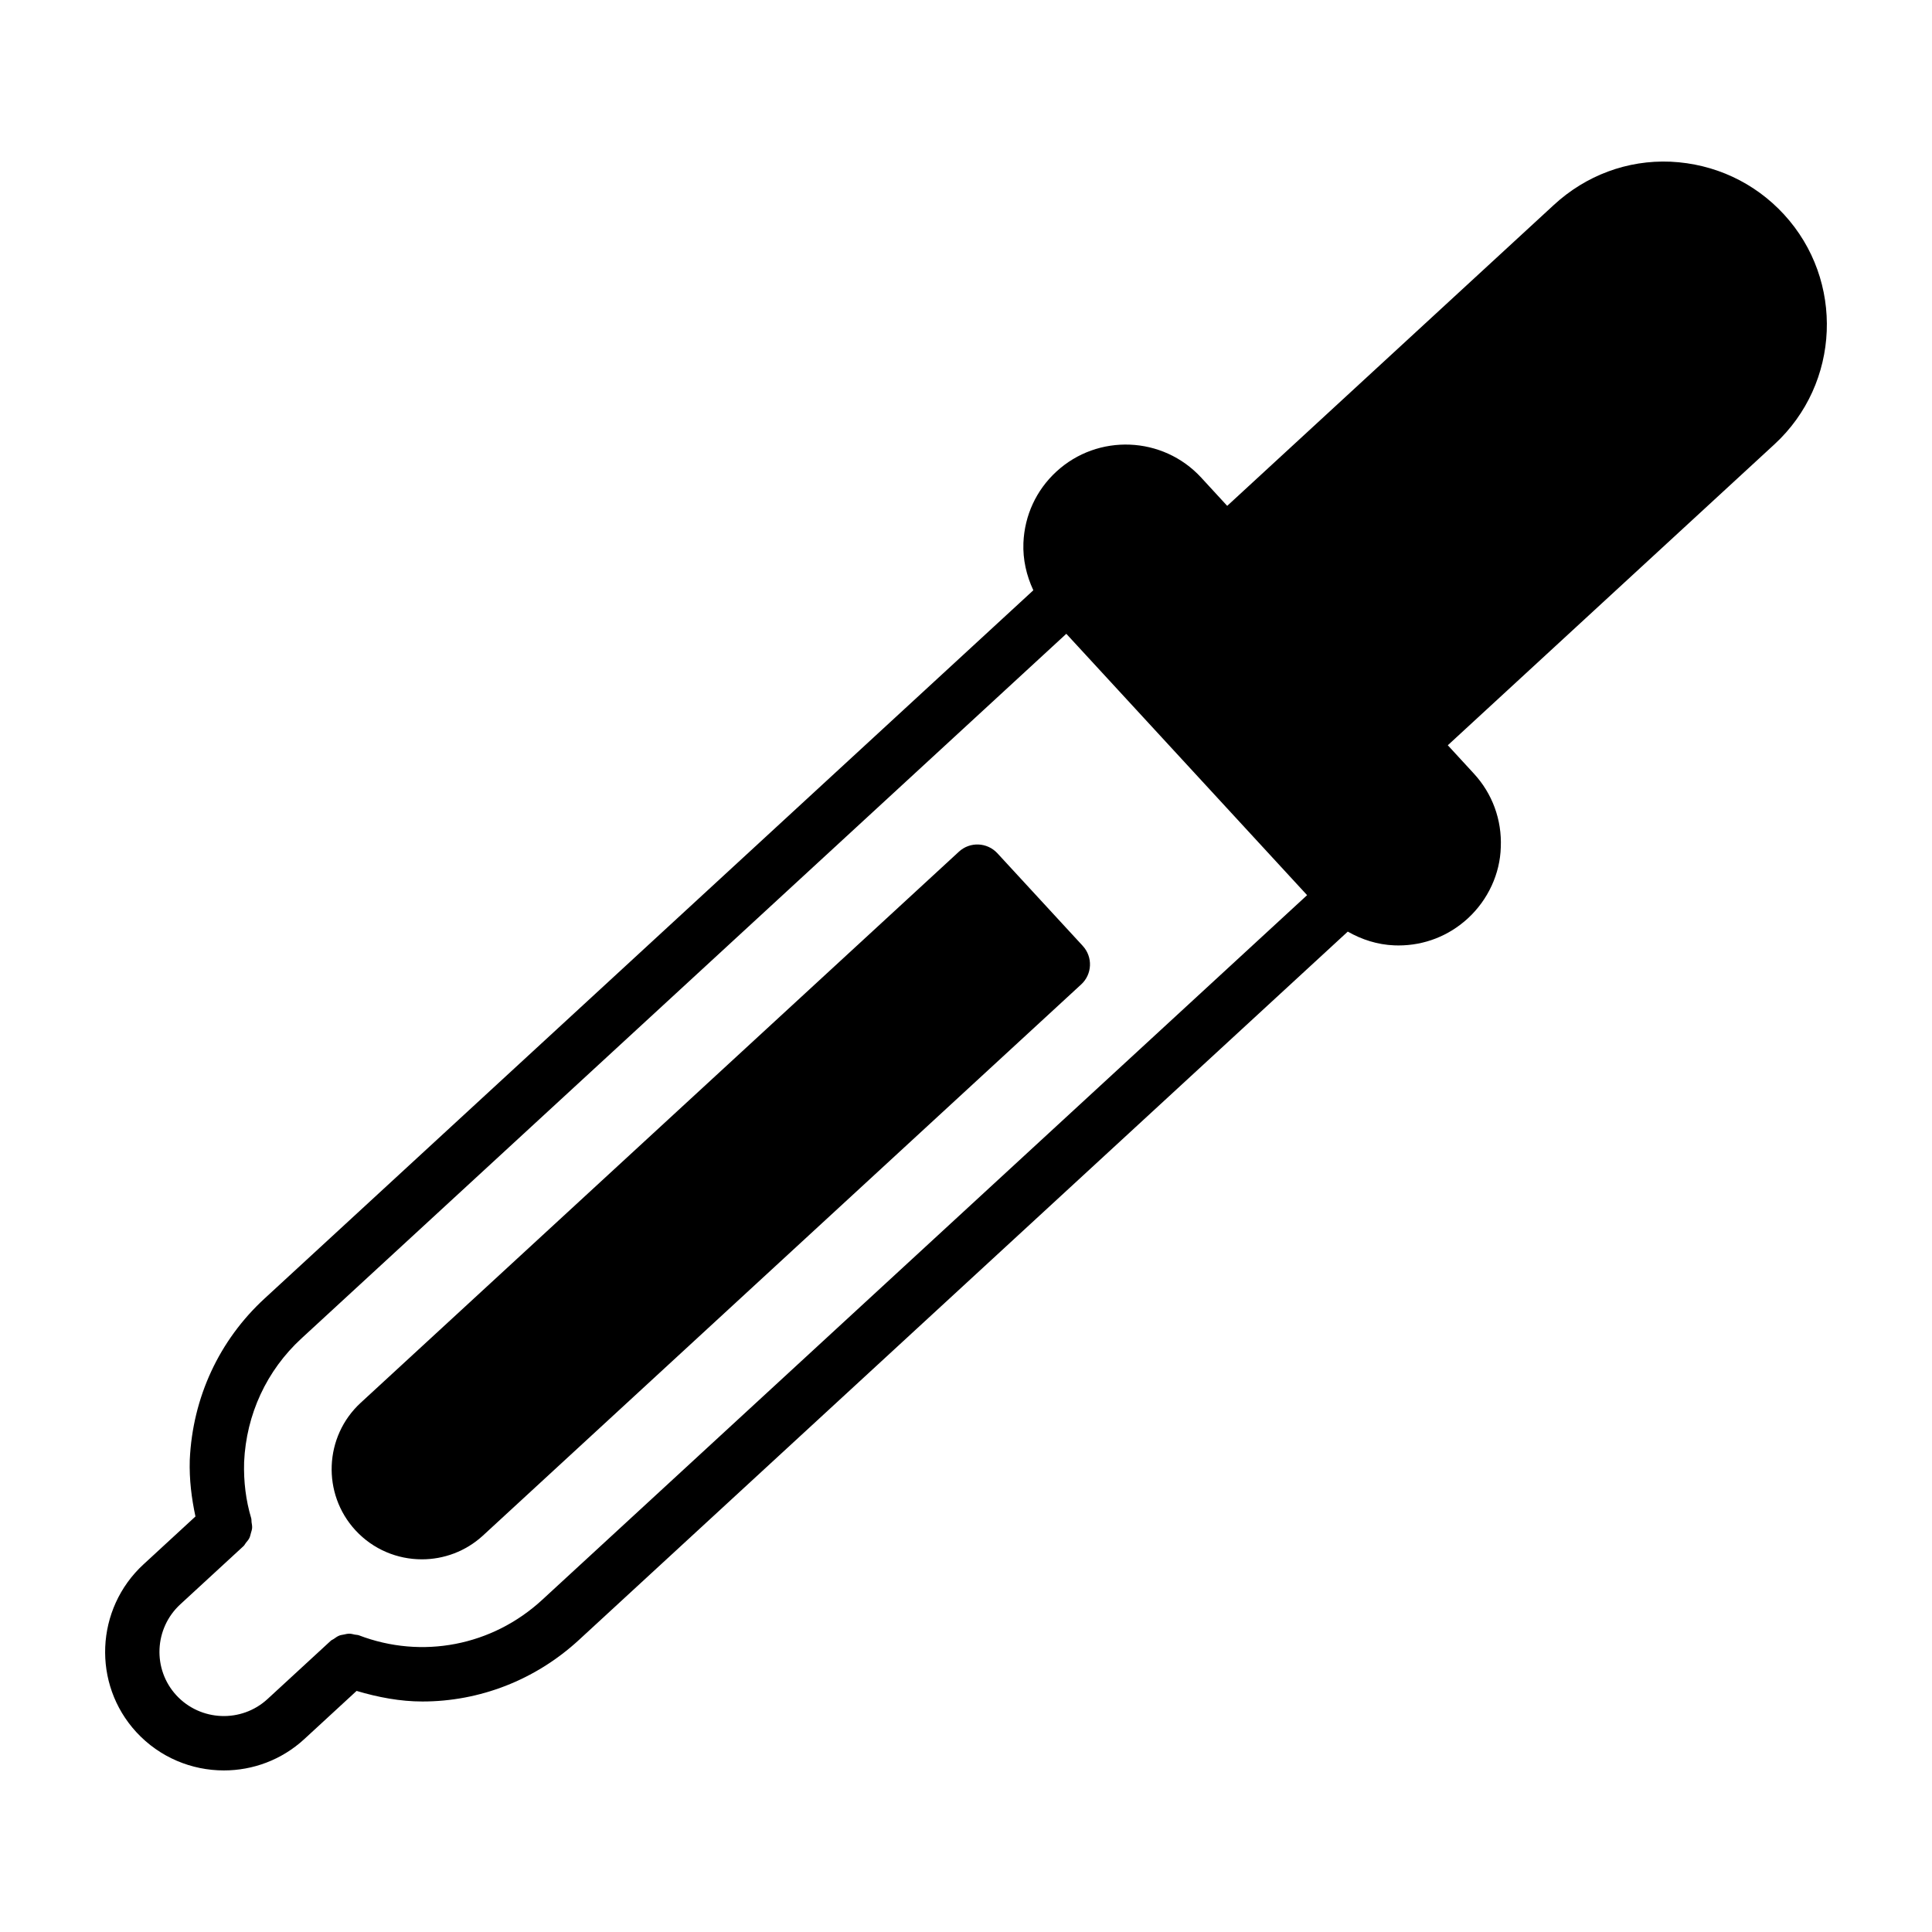
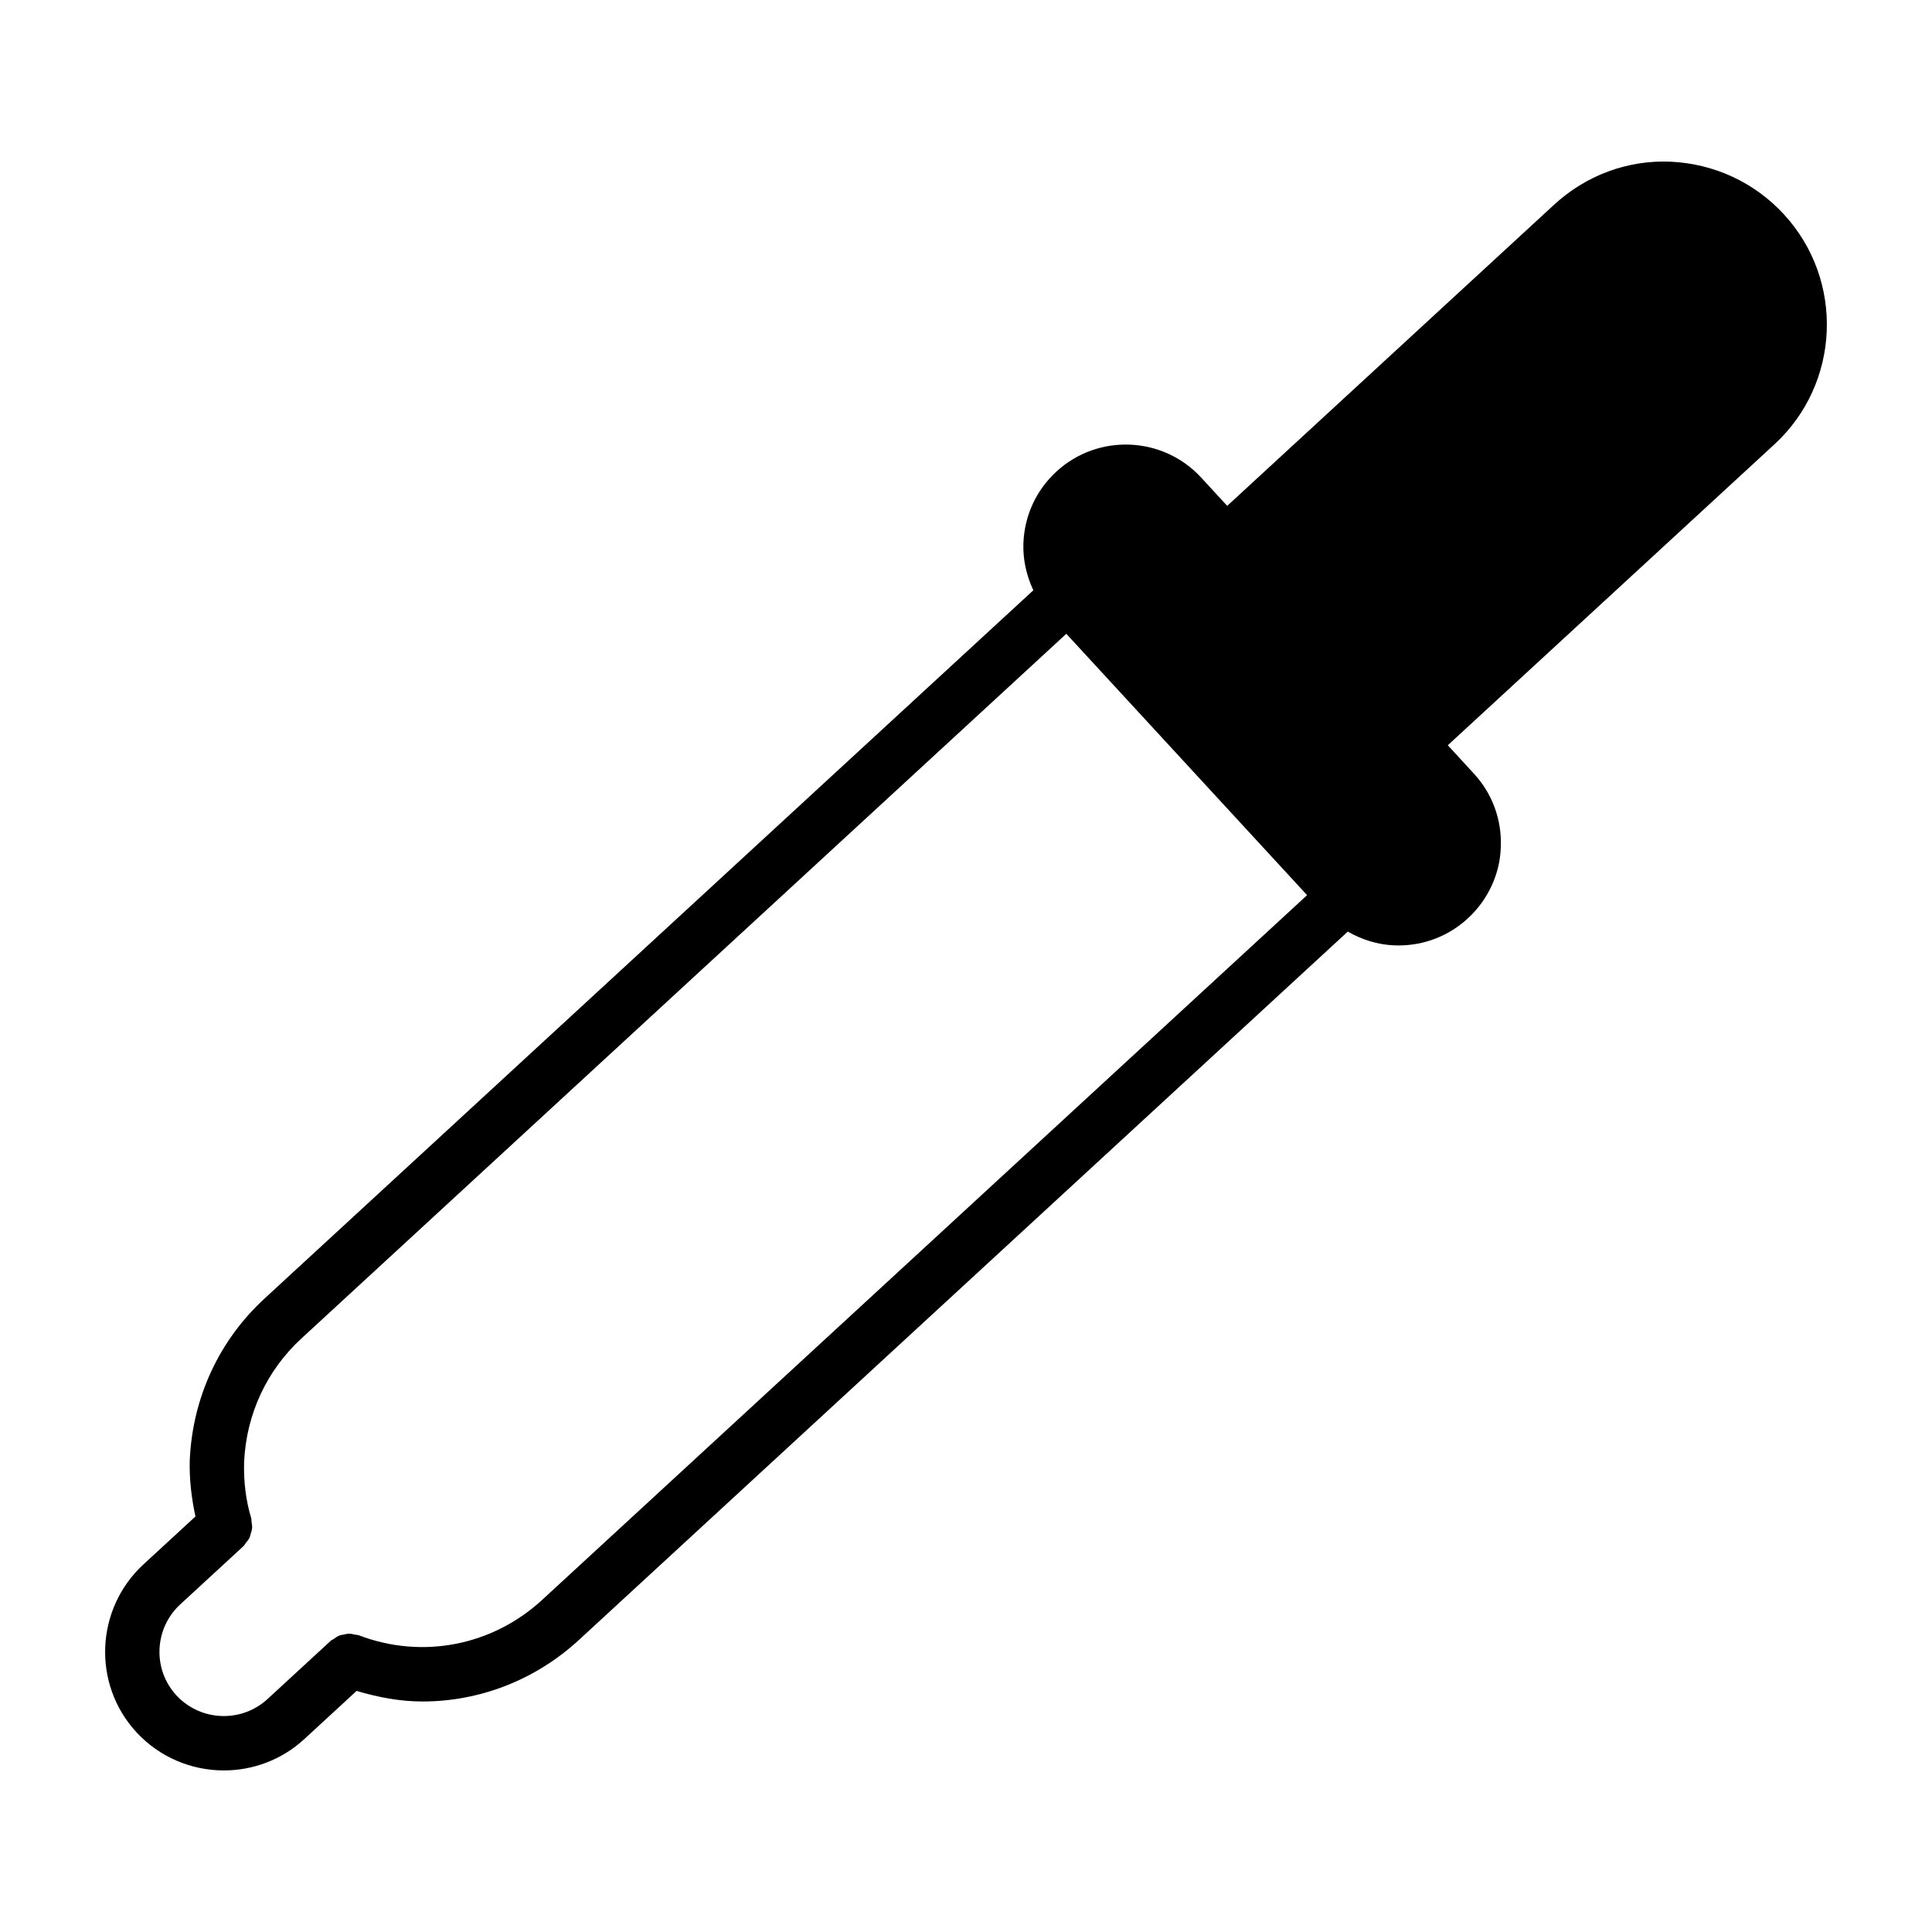
<svg xmlns="http://www.w3.org/2000/svg" fill="#000000" width="800px" height="800px" version="1.1" viewBox="144 144 512 512">
  <g>
    <path d="m616.75 200.8c-7.785-8.449-18.418-13.402-30.004-13.949-11.531-0.496-22.496 3.66-30.949 11.449l-86.574 79.758-6.894-7.492c-10.16-11.027-27.387-11.727-38.398-1.57-5.32 4.906-8.414 11.605-8.715 18.871-0.176 4.422 0.812 8.672 2.629 12.562l-203.73 187.69c-12.035 11.074-19.074 26.23-19.824 42.785-0.156 5.195 0.477 10.164 1.508 14.977l-13.77 12.688c-12.777 11.773-13.633 31.719-1.895 44.469 6.211 6.731 14.691 10.145 23.199 10.145 7.637 0 15.293-2.754 21.336-8.328l13.832-12.746c5.754 1.711 11.598 2.805 17.438 2.805 15.094 0 29.898-5.629 41.504-16.328l203.73-187.7c3.731 2.129 7.883 3.465 12.309 3.644 0.383 0.016 0.762 0.023 1.145 0.023 6.84 0 13.32-2.523 18.371-7.172 5.356-4.93 8.539-11.84 8.727-18.867 0.309-7.262-2.234-14.199-7.148-19.52l-6.894-7.492 86.566-79.754c17.492-16.113 18.617-43.457 2.5-60.949zm-329.07 367.18c-13.227 12.188-31.824 15.785-48.559 9.395-0.355-0.137-0.719-0.105-1.078-0.184-0.484-0.102-0.949-0.242-1.441-0.246-0.527-0.004-1.016 0.125-1.523 0.234-0.395 0.082-0.785 0.121-1.164 0.27-0.543 0.215-1.004 0.559-1.48 0.898-0.246 0.176-0.535 0.254-0.762 0.461l-16.766 15.445c-6.934 6.398-17.789 5.941-24.176-0.984-6.352-6.906-5.883-17.719 1.051-24.105l16.766-15.445c0.266-0.242 0.387-0.562 0.605-0.836 0.34-0.418 0.699-0.812 0.938-1.297 0.199-0.41 0.273-0.84 0.395-1.273 0.129-0.457 0.293-0.891 0.328-1.375 0.039-0.527-0.07-1.035-0.148-1.559-0.051-0.352 0.008-0.695-0.098-1.047-1.398-4.652-2.035-9.695-1.875-14.883 0.574-12.629 5.965-24.25 15.18-32.734l202.71-186.75 63.812 69.262z" />
-     <path d="m430.96 394.69-22.648-24.574c-2.703-2.918-7.262-3.109-10.18-0.418l-158.55 146.06c-9.691 8.93-10.309 24.094-1.379 33.789 4.711 5.106 11.145 7.691 17.602 7.691 5.797 0 11.605-2.086 16.191-6.305l158.54-146.06c1.406-1.293 2.242-3.098 2.316-5.004 0.082-1.91-0.602-3.773-1.898-5.18z" />
  </g>
</svg>